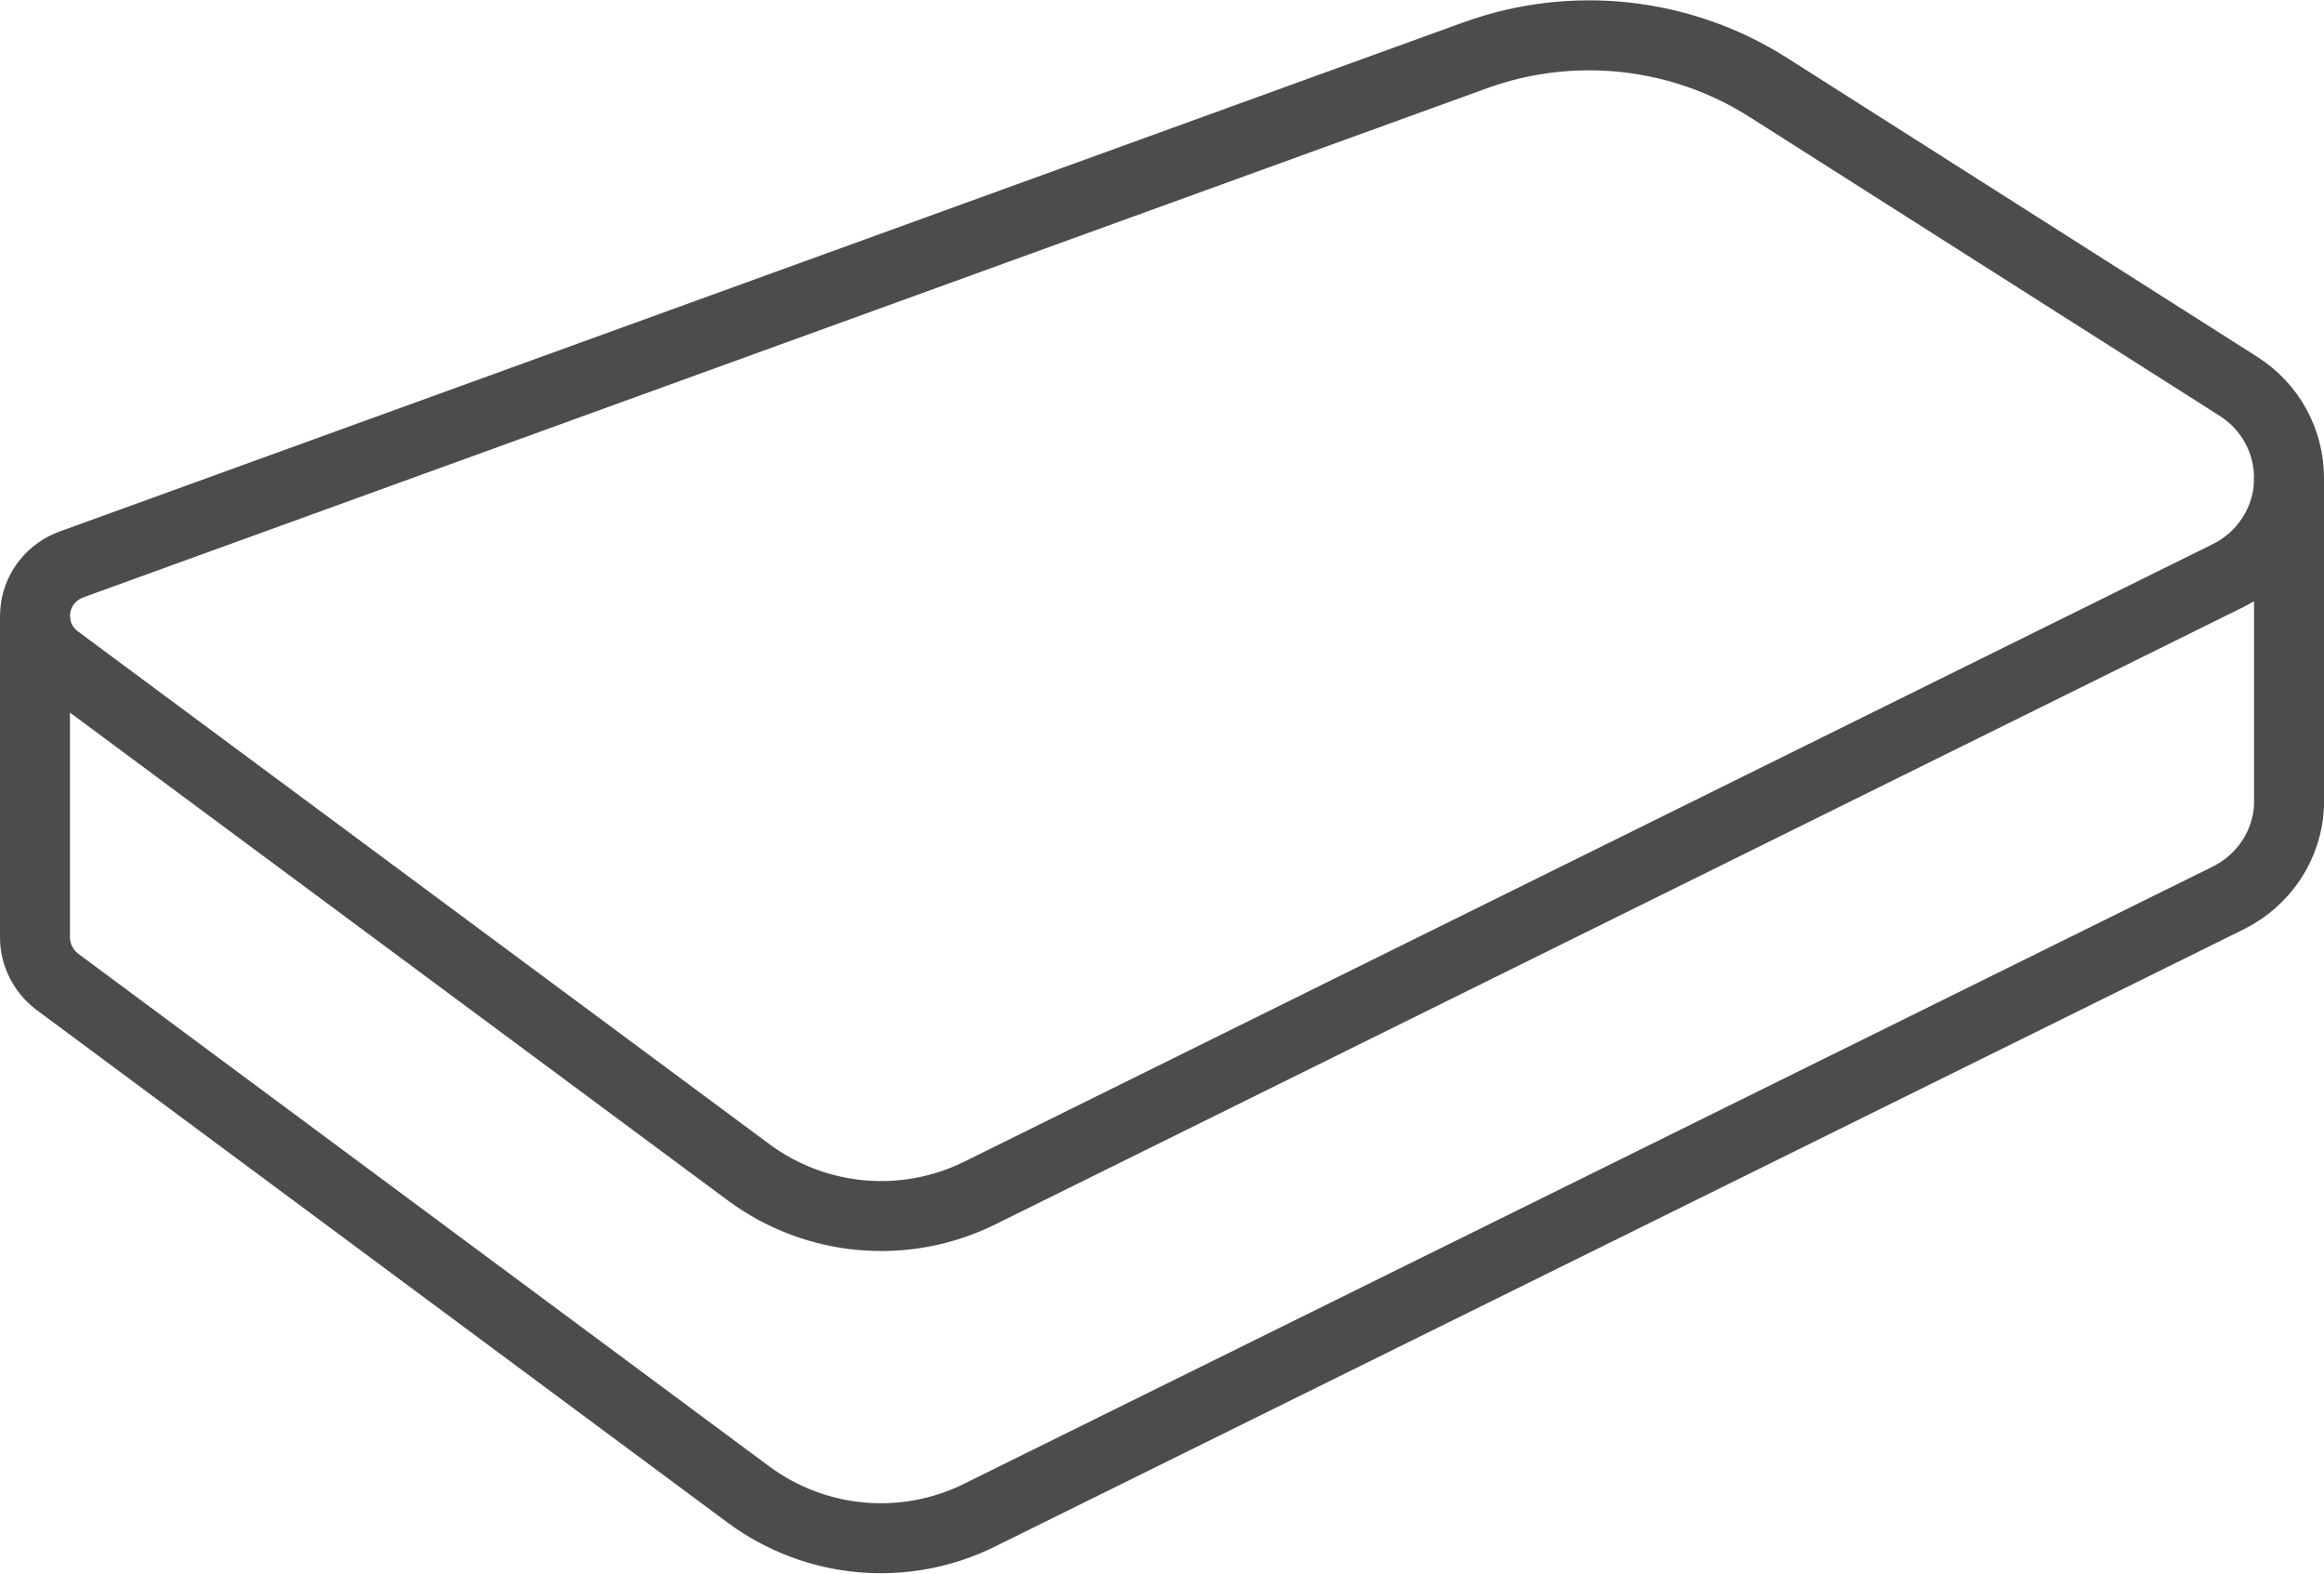
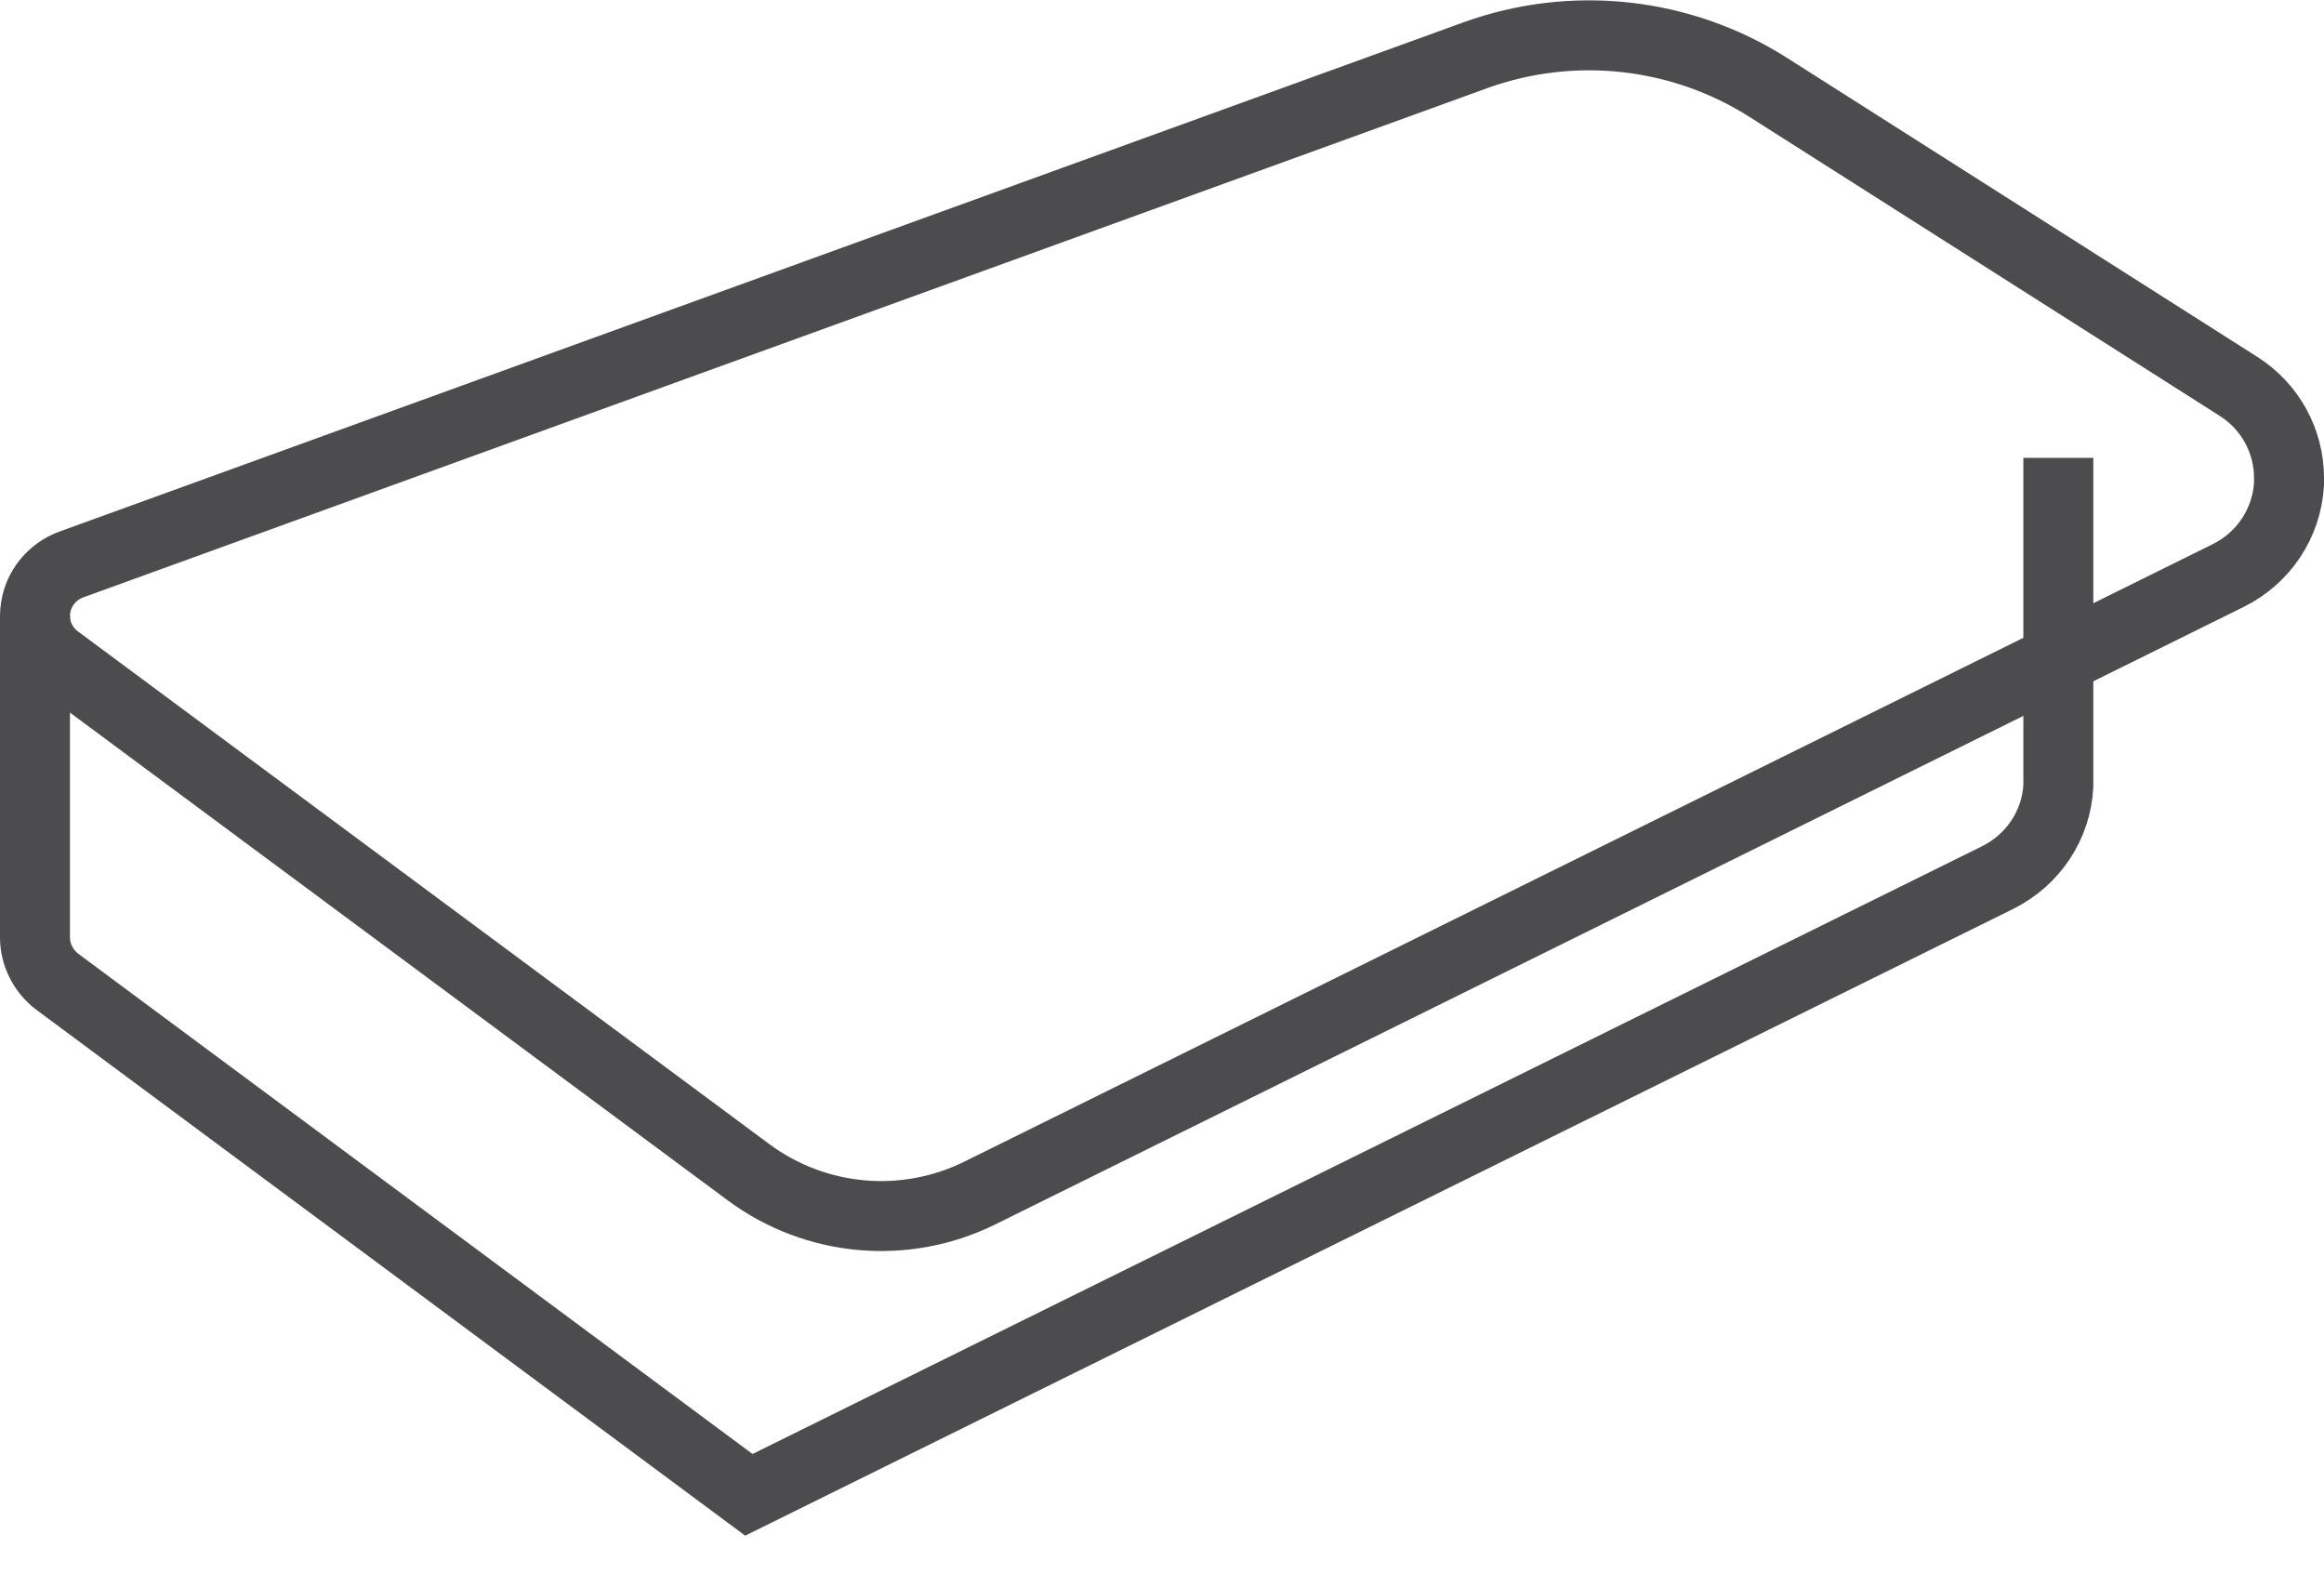
<svg xmlns="http://www.w3.org/2000/svg" id="Ebene_2" viewBox="0 0 106.29 71.93" width="768" height="520">
  <defs>
    <style>.cls-1{fill:none;stroke:#4c4c4e;stroke-miterlimit:10;stroke-width:3.2px;}</style>
  </defs>
  <g id="Icons">
    <g>
      <path class="cls-1" d="M67.47,2.51c4.45-1.61,9.4-1.07,13.39,1.46l21.52,13.68c1.45,.92,2.31,2.5,2.31,4.19,0,.09,0,.18,0,.27-.1,1.79-1.16,3.39-2.78,4.19l-57.1,28.24c-3.42,1.69-7.5,1.32-10.56-.94L2.61,30.14c-.74-.55-1.12-1.45-.98-2.36,.13-.9,.76-1.66,1.62-1.98L67.47,2.51Z" />
-       <line class="cls-1" x1="12.23" y1="37.27" x2="12.2" y2="37.27" />
-       <path class="cls-1" d="M1.6,28.13v14.73c0,.76,.37,1.52,1.01,2.01l31.64,23.47c3.07,2.26,7.14,2.62,10.55,.93l57.12-28.23c1.62-.81,2.68-2.4,2.77-4.19v-15" />
+       <path class="cls-1" d="M1.6,28.13v14.73c0,.76,.37,1.52,1.01,2.01l31.64,23.47l57.12-28.23c1.62-.81,2.68-2.4,2.77-4.19v-15" />
    </g>
  </g>
</svg>